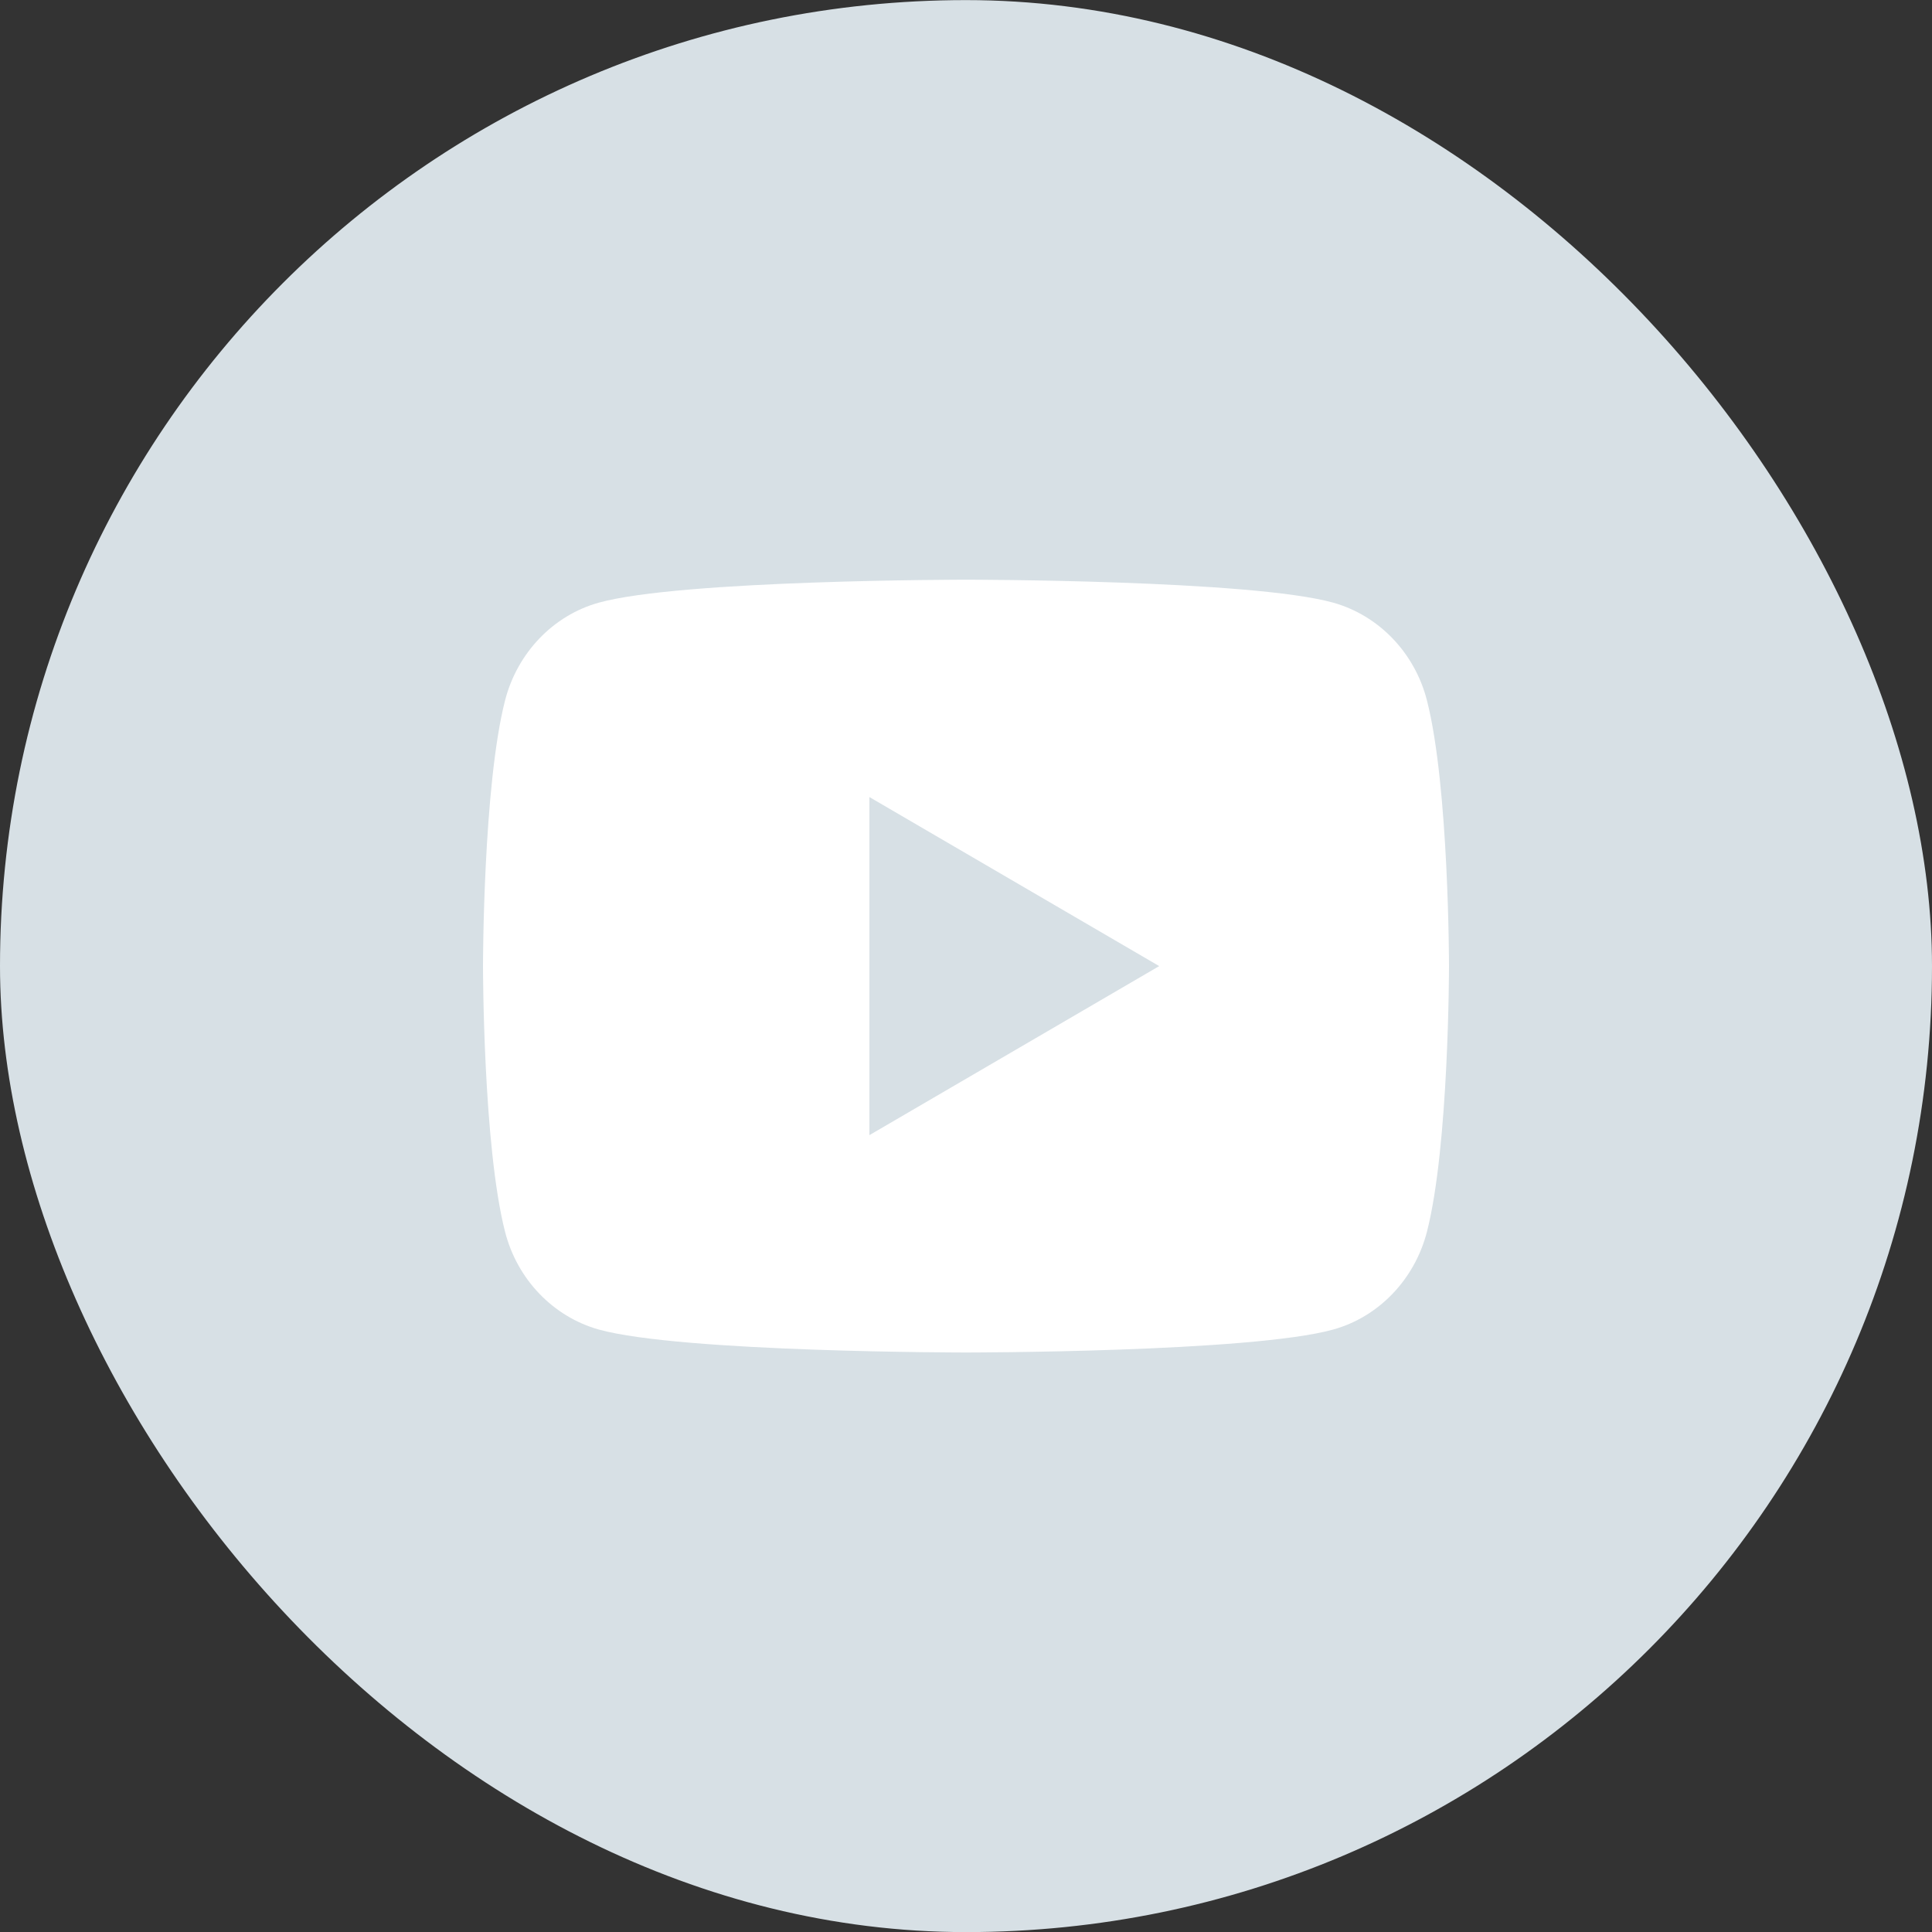
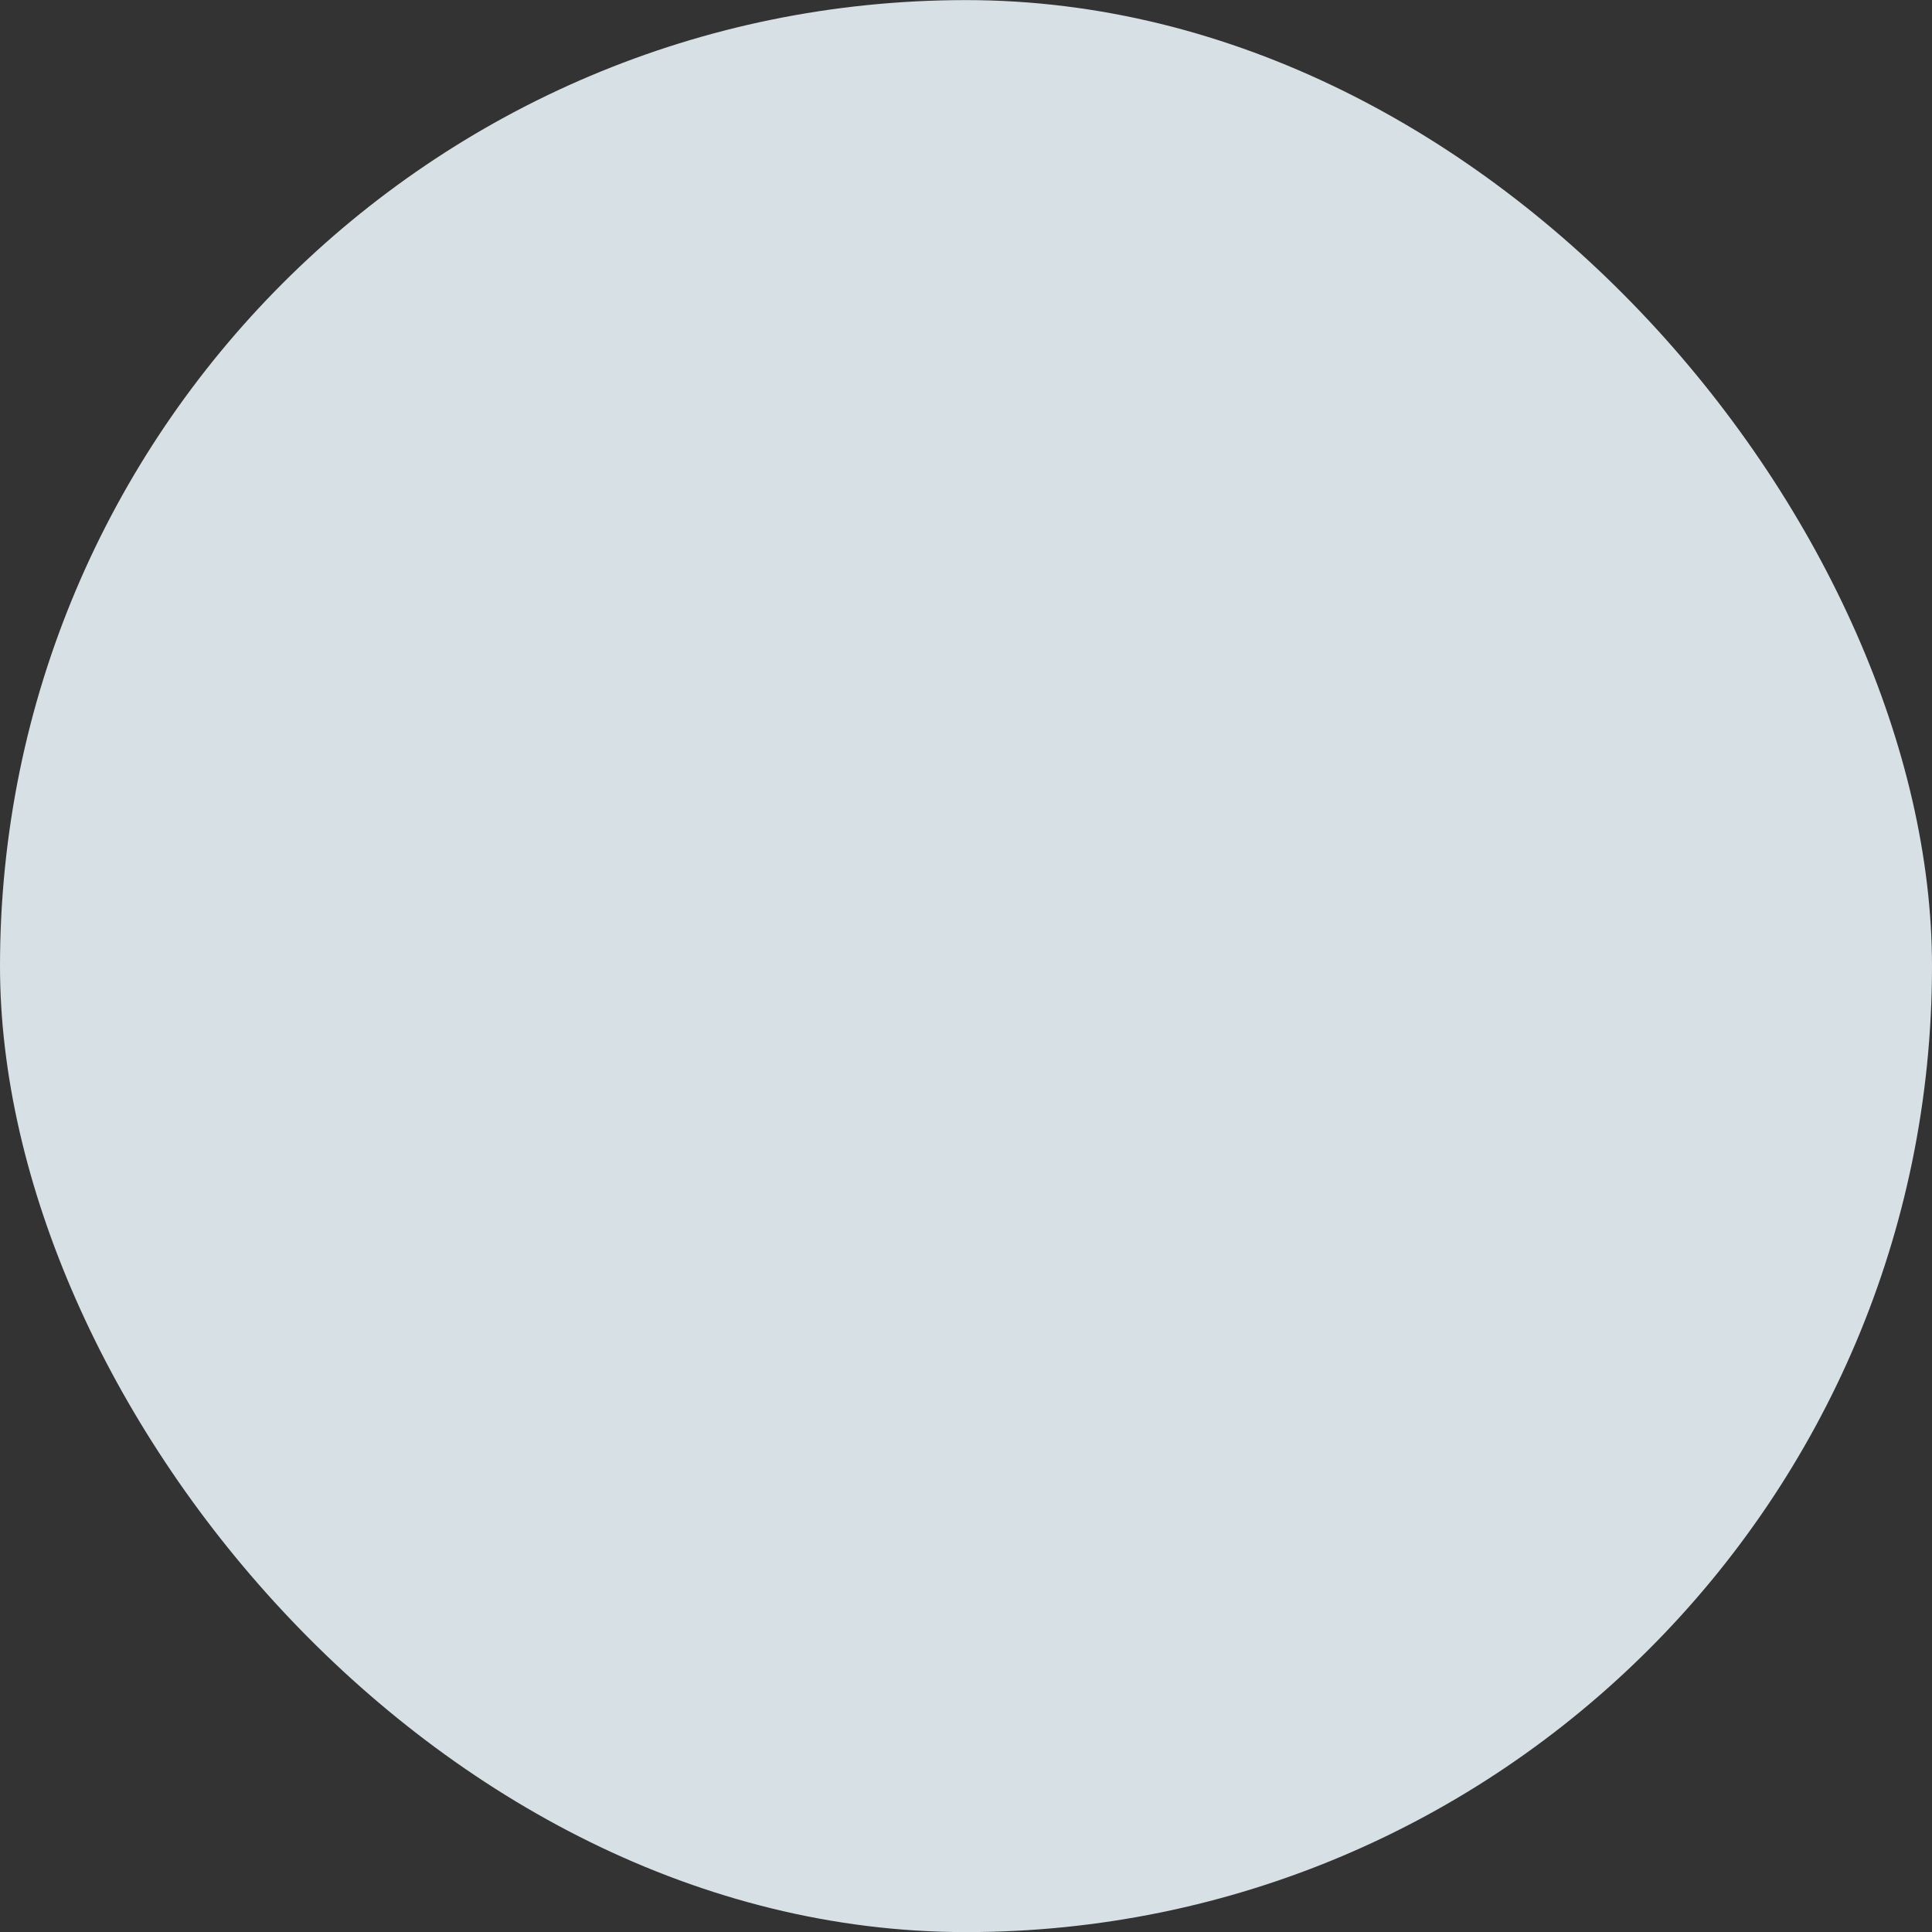
<svg xmlns="http://www.w3.org/2000/svg" width="40" height="40" viewBox="0 0 40 40" fill="none">
  <rect x="0" y="0" width="40" height="40" fill="#333333" stroke="none" />
  <rect y="0.002" width="40" height="40" rx="20" fill="#D7E0E5" />
  <g clip-path="url(#clip0_229_837)">
    <path d="M29.543 14.5C30 16.282 30 20.002 30 20.002C30 20.002 30 23.722 29.543 25.504C29.289 26.489 28.546 27.264 27.605 27.526C25.896 28.002 20 28.002 20 28.002C20 28.002 14.107 28.002 12.395 27.526C11.45 27.26 10.708 26.486 10.457 25.504C10 23.722 10 20.002 10 20.002C10 20.002 10 16.282 10.457 14.5C10.711 13.515 11.454 12.74 12.395 12.478C14.107 12.002 20 12.002 20 12.002C20 12.002 25.896 12.002 27.605 12.478C28.55 12.744 29.292 13.518 29.543 14.5ZM18 23.502L24 20.002L18 16.502V23.502Z" fill="white" />
  </g>
  <defs>
    <clipPath id="clip0_229_837">
-       <rect width="24" height="24" fill="white" transform="translate(8 8.002)" />
-     </clipPath>
+       </clipPath>
  </defs>
</svg>